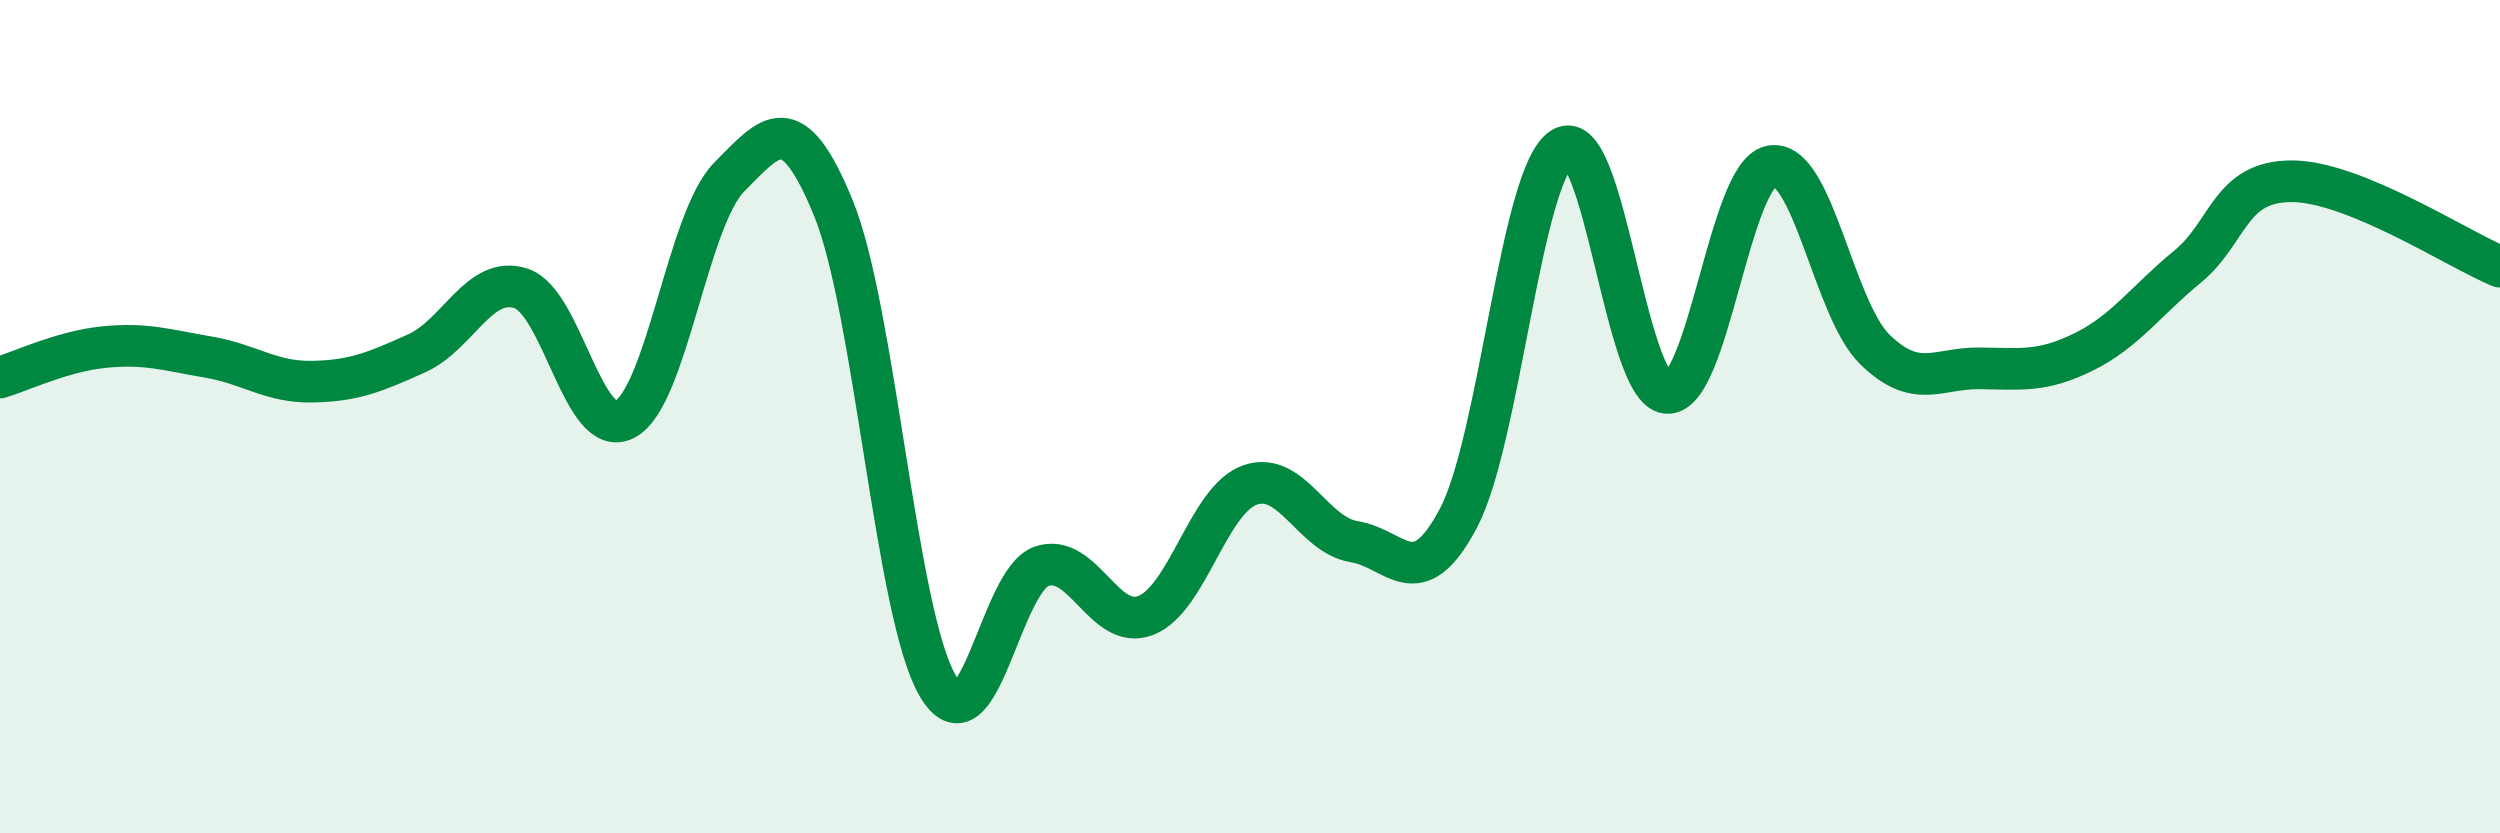
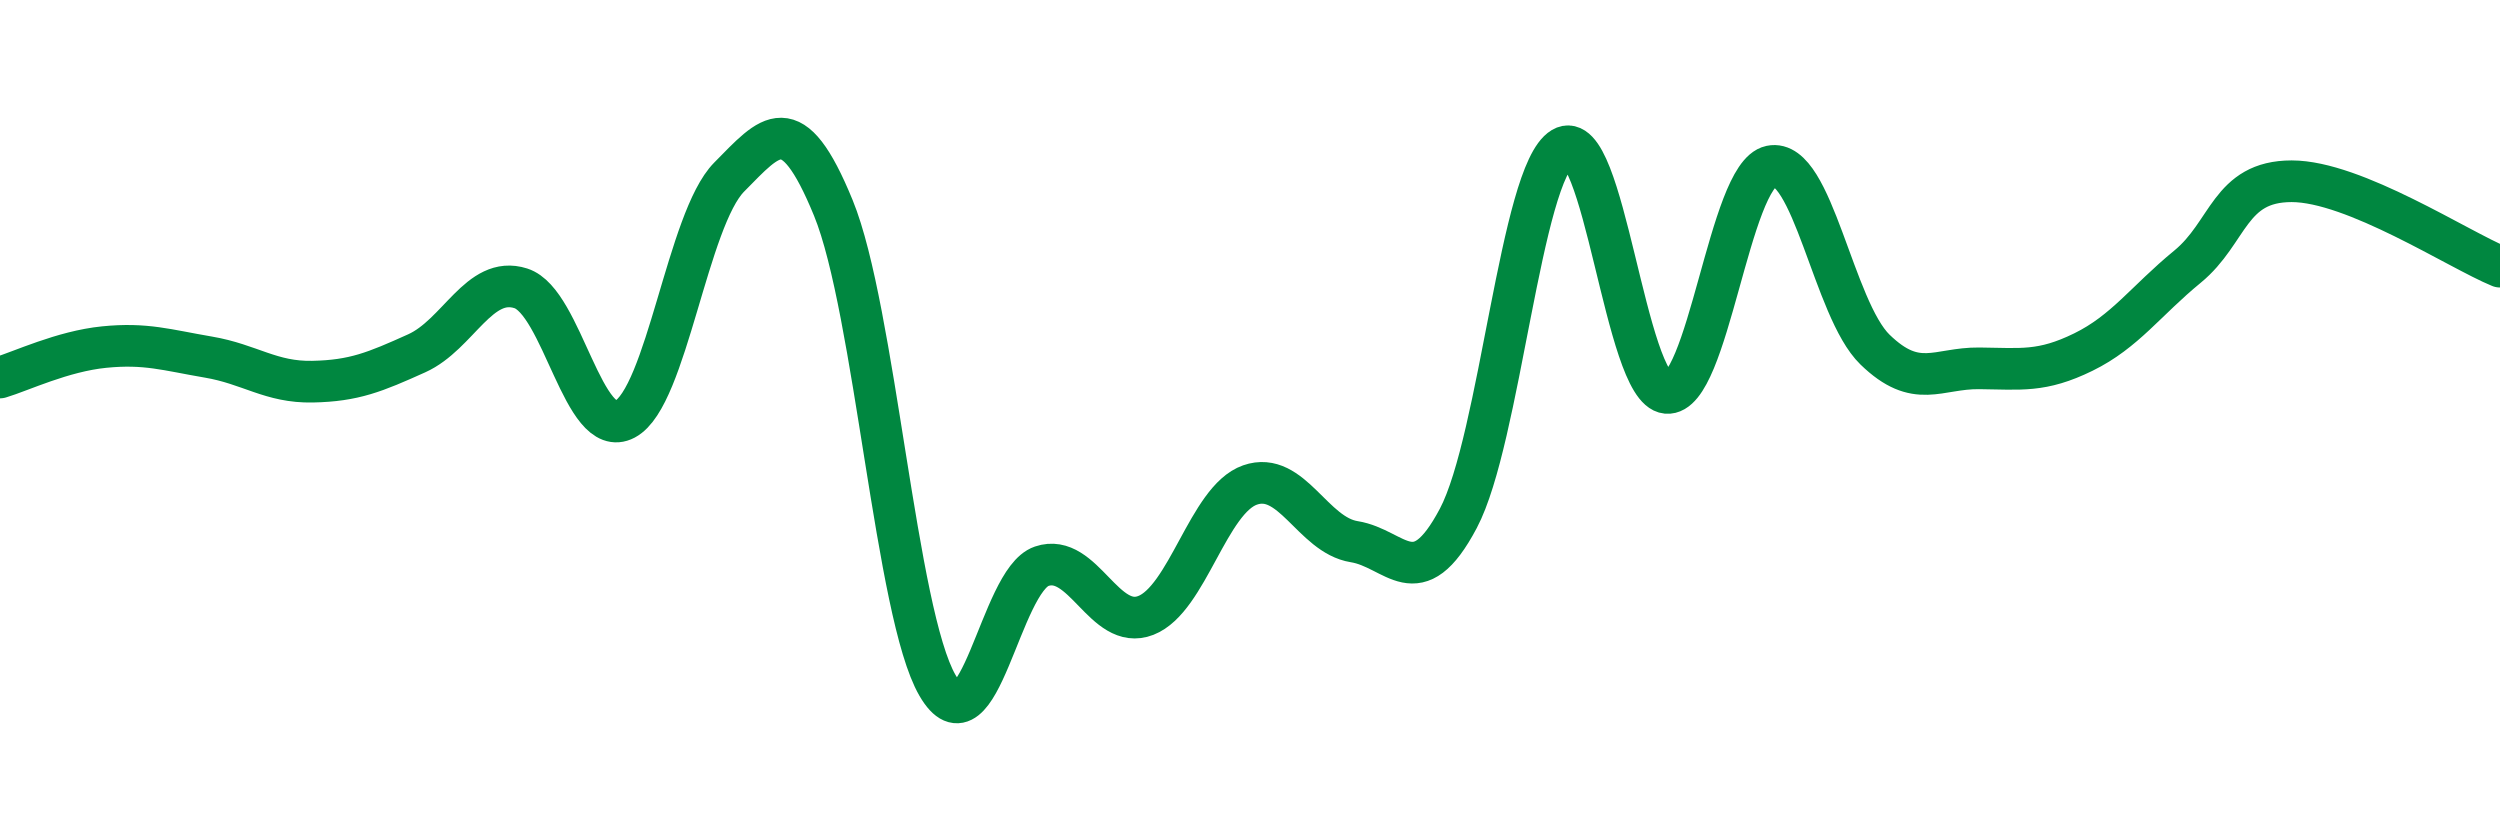
<svg xmlns="http://www.w3.org/2000/svg" width="60" height="20" viewBox="0 0 60 20">
-   <path d="M 0,9.06 C 0.5,8.91 1.5,8.43 2.5,8.33 C 3.5,8.23 4,8.4 5,8.57 C 6,8.74 6.5,9.18 7.5,9.16 C 8.5,9.14 9,8.93 10,8.48 C 11,8.03 11.5,6.6 12.5,6.92 C 13.5,7.24 14,10.59 15,10.06 C 16,9.53 16.5,5.26 17.5,4.25 C 18.5,3.24 19,2.55 20,4.99 C 21,7.43 21.5,14.73 22.5,16.45 C 23.5,18.17 24,13.93 25,13.59 C 26,13.25 26.5,15.16 27.5,14.77 C 28.5,14.38 29,11.99 30,11.64 C 31,11.29 31.5,12.84 32.5,13 C 33.5,13.16 34,14.33 35,12.44 C 36,10.55 36.5,4.15 37.5,3.55 C 38.5,2.95 39,9.34 40,9.43 C 41,9.52 41.5,4.2 42.5,3.99 C 43.5,3.78 44,7.42 45,8.39 C 46,9.36 46.5,8.83 47.5,8.84 C 48.5,8.85 49,8.94 50,8.45 C 51,7.96 51.5,7.22 52.5,6.4 C 53.5,5.58 53.5,4.35 55,4.35 C 56.5,4.35 59,5.99 60,6.4L60 20L0 20Z" fill="#008740" opacity="0.1" stroke-linecap="round" stroke-linejoin="round" />
  <path d="M 0,9.06 C 0.5,8.91 1.5,8.43 2.5,8.33 C 3.5,8.23 4,8.4 5,8.57 C 6,8.74 6.5,9.18 7.5,9.16 C 8.5,9.14 9,8.93 10,8.48 C 11,8.03 11.5,6.6 12.5,6.92 C 13.5,7.24 14,10.59 15,10.06 C 16,9.53 16.5,5.26 17.5,4.25 C 18.5,3.24 19,2.55 20,4.99 C 21,7.43 21.5,14.73 22.5,16.45 C 23.5,18.17 24,13.93 25,13.59 C 26,13.25 26.5,15.16 27.5,14.77 C 28.5,14.38 29,11.99 30,11.64 C 31,11.29 31.5,12.84 32.5,13 C 33.5,13.16 34,14.33 35,12.44 C 36,10.55 36.5,4.15 37.5,3.55 C 38.5,2.95 39,9.34 40,9.43 C 41,9.52 41.5,4.2 42.5,3.99 C 43.5,3.78 44,7.42 45,8.39 C 46,9.36 46.5,8.83 47.5,8.84 C 48.5,8.85 49,8.94 50,8.45 C 51,7.96 51.5,7.22 52.5,6.4 C 53.5,5.58 53.5,4.35 55,4.35 C 56.5,4.35 59,5.99 60,6.4" stroke="#008740" stroke-width="1" fill="none" stroke-linecap="round" stroke-linejoin="round" />
</svg>